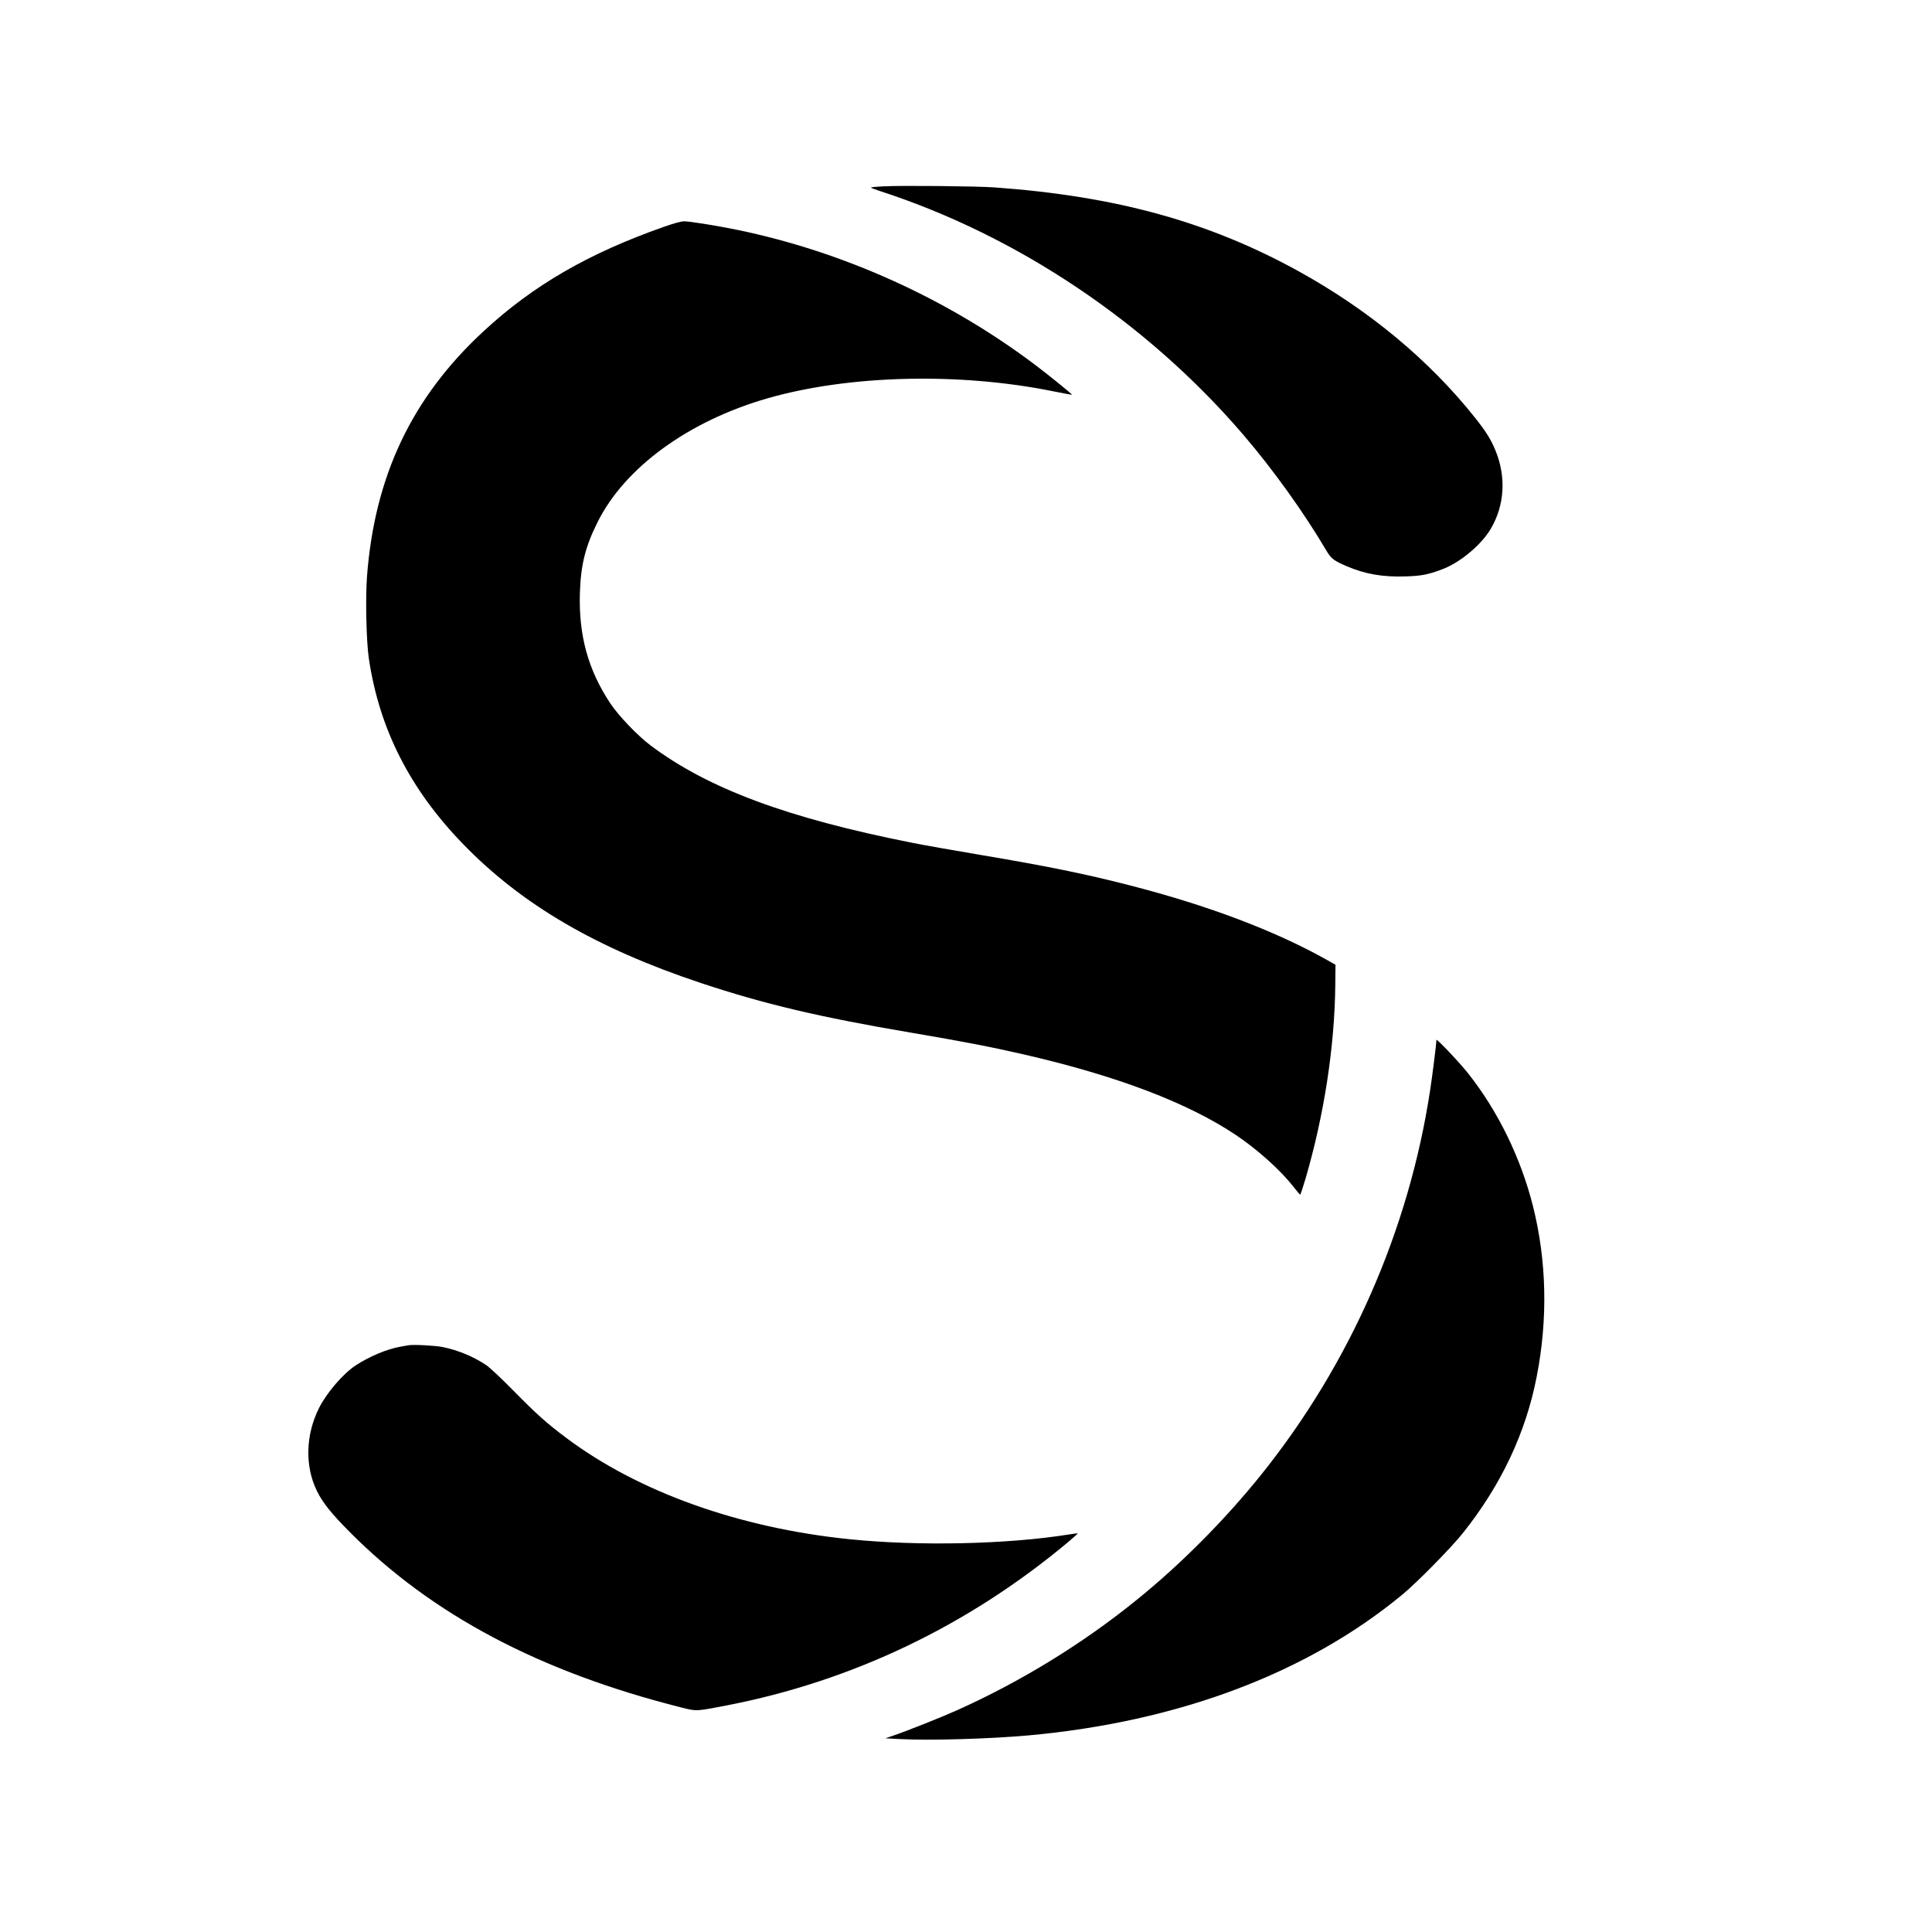
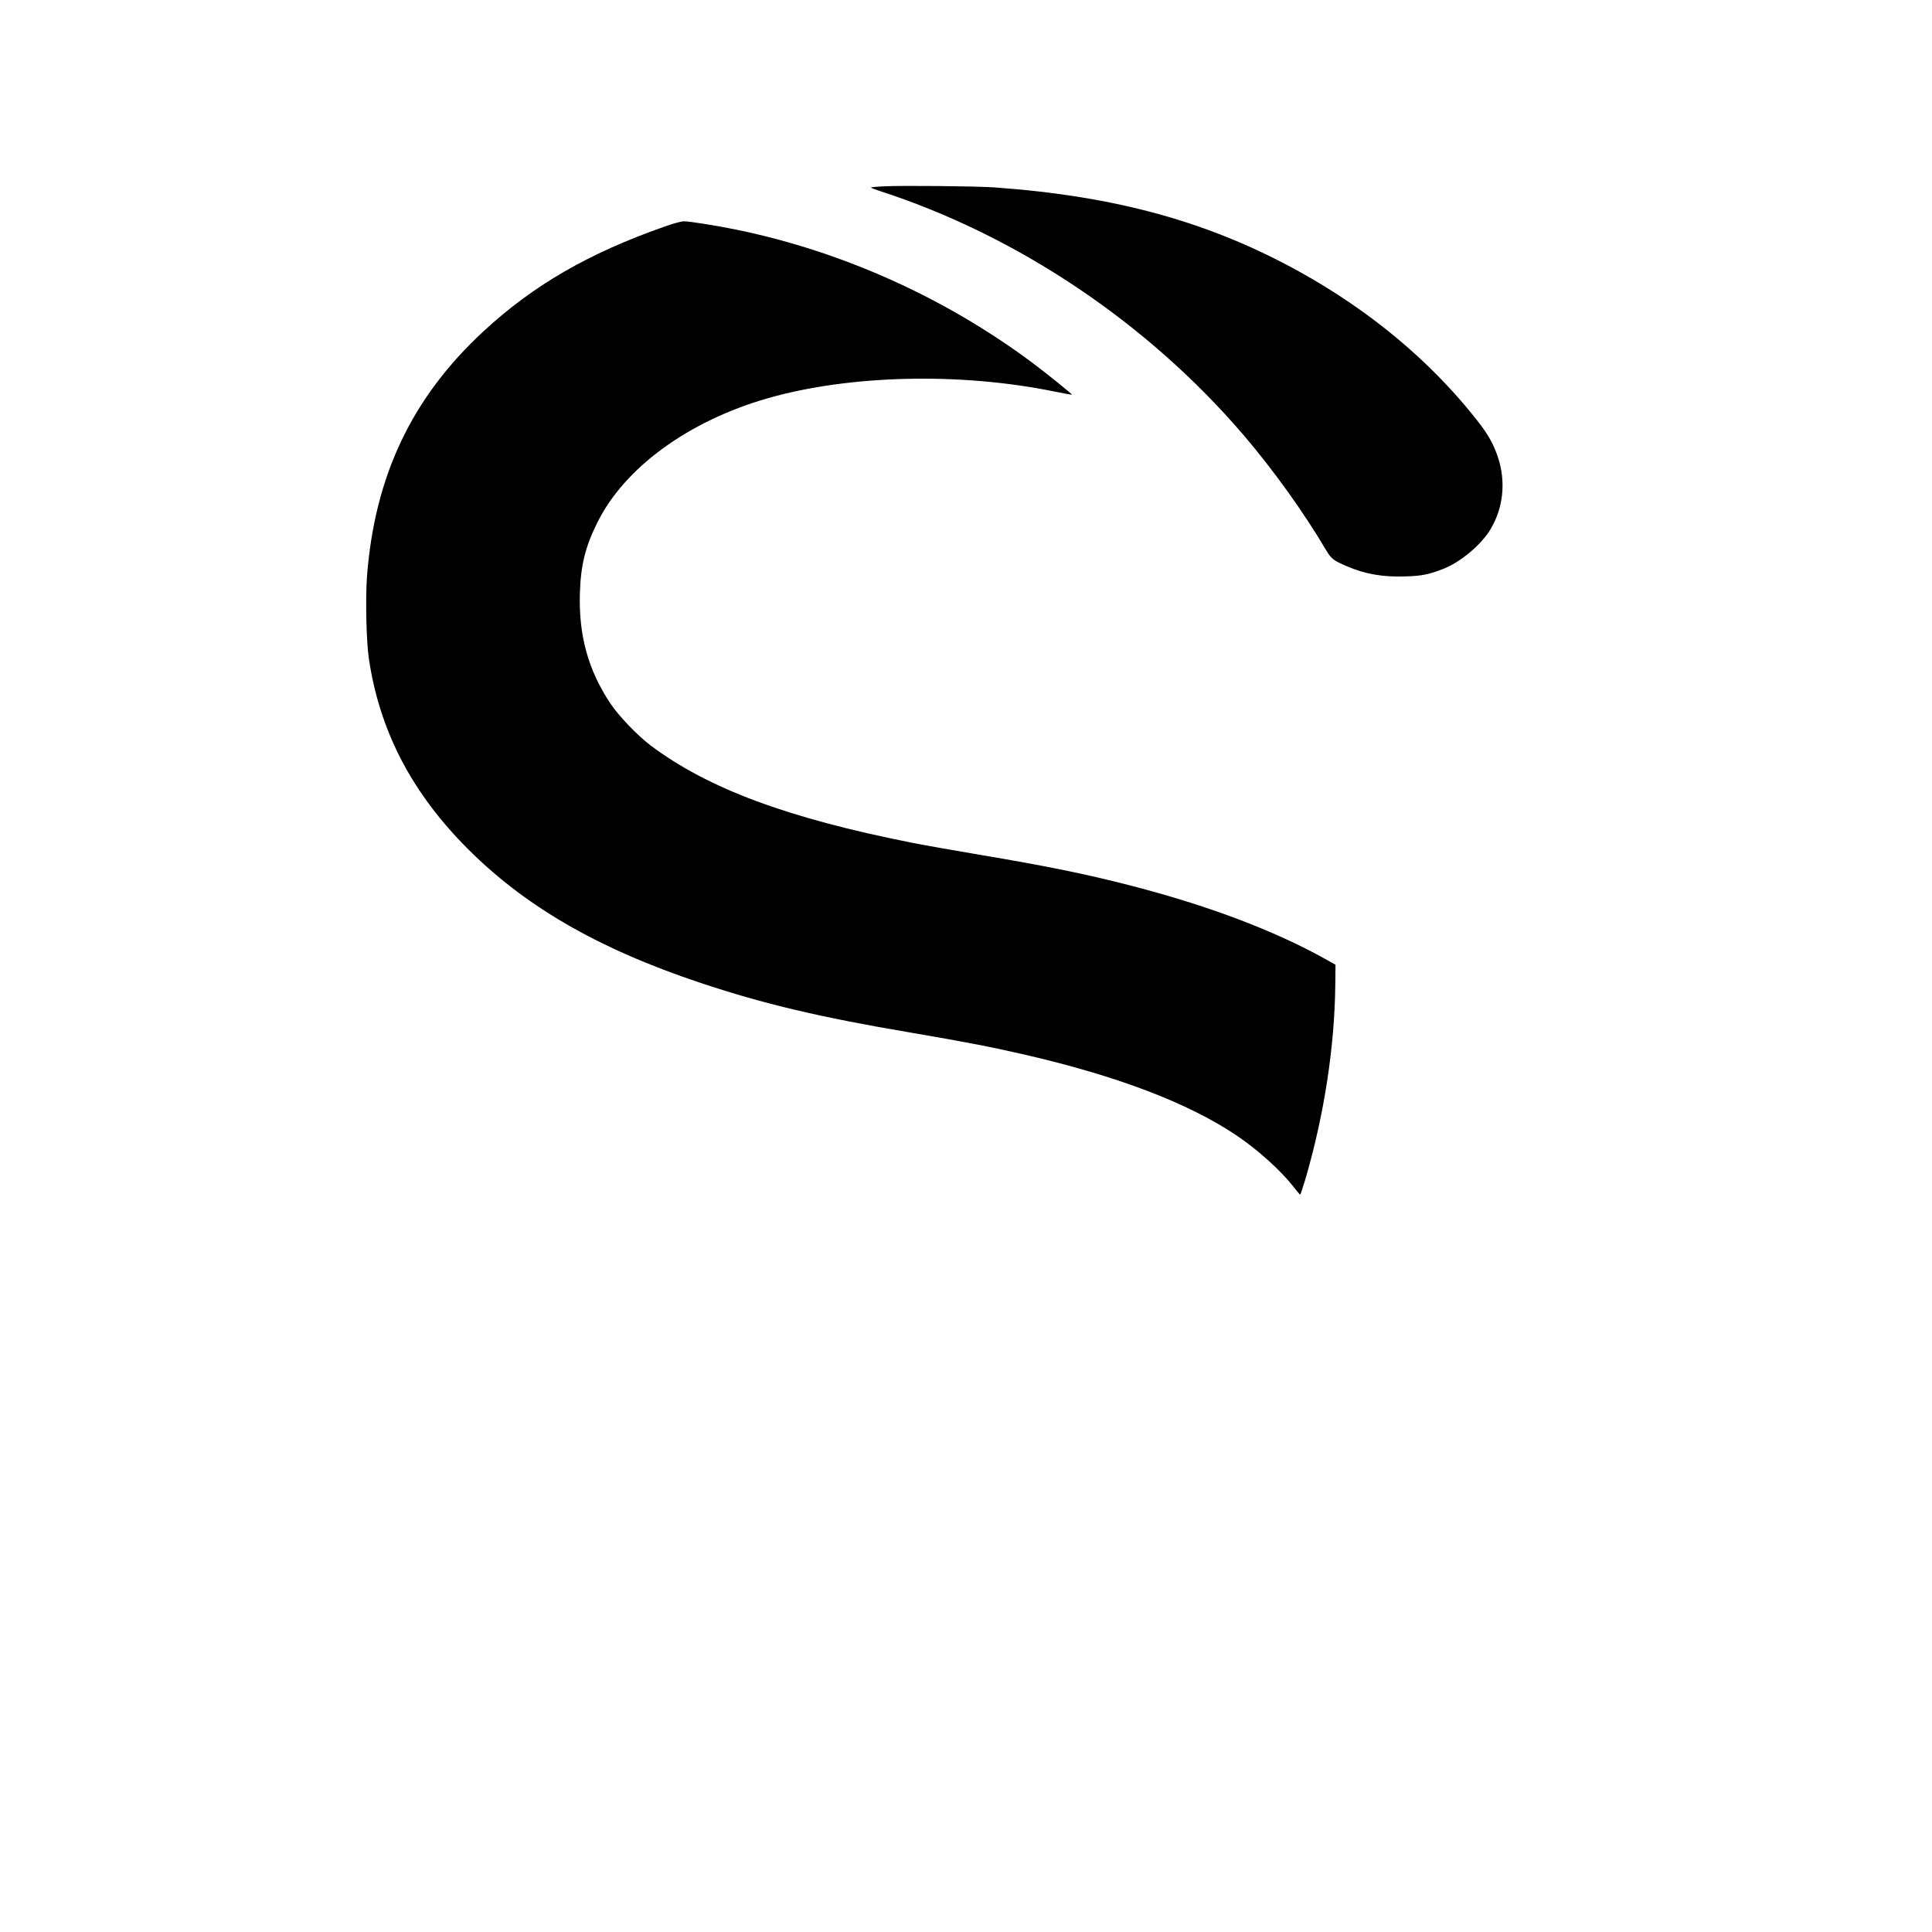
<svg xmlns="http://www.w3.org/2000/svg" version="1.0" width="2000pt" height="2000pt" viewBox="0 0 2000 2000" preserveAspectRatio="xMidYMid meet">
  <g transform="translate(0,2000) scale(0.1,-0.1)" fill="#000000" stroke="none">
    <path d="M9148 18071 c-70 -3 -129 -9 -132 -12 -3 -3 41 -20 97 -38 1420 -461 2763 -1362 3757 -2521 307 -358 630 -808 860 -1199 50 -84 77 -105 210 -162 191 -82 374 -114 610 -106 168 5 240 20 388 77 181 70 397 251 494 415 144 244 162 539 48 814 -46 112 -98 196 -214 341 -474 594 -1089 1105 -1812 1506 -932 516 -1895 783 -3159 874 -178 13 -966 21 -1147 11z" />
    <path d="M6870 17651 c-779 -274 -1351 -605 -1863 -1079 -743 -686 -1129 -1499 -1208 -2541 -17 -227 -7 -678 20 -853 109 -727 425 -1348 974 -1915 609 -628 1379 -1078 2462 -1439 657 -218 1230 -354 2176 -514 535 -91 836 -149 1170 -226 965 -222 1697 -501 2195 -835 222 -149 458 -361 594 -534 34 -44 65 -81 69 -82 3 -2 28 72 55 163 194 664 303 1372 309 2018 l2 199 -105 59 c-530 296 -1222 557 -2025 763 -459 118 -855 199 -1545 315 -266 45 -585 101 -710 126 -1291 256 -2110 561 -2705 1007 -135 102 -331 306 -418 437 -229 346 -327 701 -314 1140 9 292 56 481 183 735 281 565 941 1046 1757 1281 845 243 1986 271 2962 73 104 -21 191 -37 192 -35 5 4 -257 216 -392 317 -903 678 -1970 1161 -3070 1389 -208 43 -500 90 -554 89 -29 0 -107 -21 -211 -58z" />
-     <path d="M14870 9235 c-1 -44 -44 -383 -65 -519 -220 -1449 -828 -2833 -1747 -3979 -374 -466 -828 -924 -1285 -1294 -560 -455 -1204 -851 -1872 -1150 -156 -70 -510 -211 -651 -259 l-85 -29 155 -8 c309 -16 919 2 1325 38 1551 141 2884 642 3870 1456 152 125 507 486 629 639 396 497 651 1037 764 1620 117 599 103 1200 -39 1765 -126 499 -361 981 -669 1371 -88 112 -329 366 -330 349z" />
-     <path d="M4230 6074 c-14 -2 -52 -9 -85 -15 -137 -23 -326 -103 -465 -195 -128 -84 -299 -283 -377 -439 -140 -278 -148 -602 -23 -858 59 -122 151 -236 343 -429 850 -855 1967 -1445 3427 -1813 164 -41 148 -42 475 21 1298 252 2495 824 3528 1687 59 50 106 92 104 93 -2 2 -44 -3 -93 -11 -638 -102 -1555 -122 -2269 -49 -1142 116 -2186 489 -2933 1049 -203 152 -304 242 -547 489 -129 131 -246 241 -284 266 -133 88 -284 151 -446 185 -77 16 -303 28 -355 19z" />
  </g>
</svg>